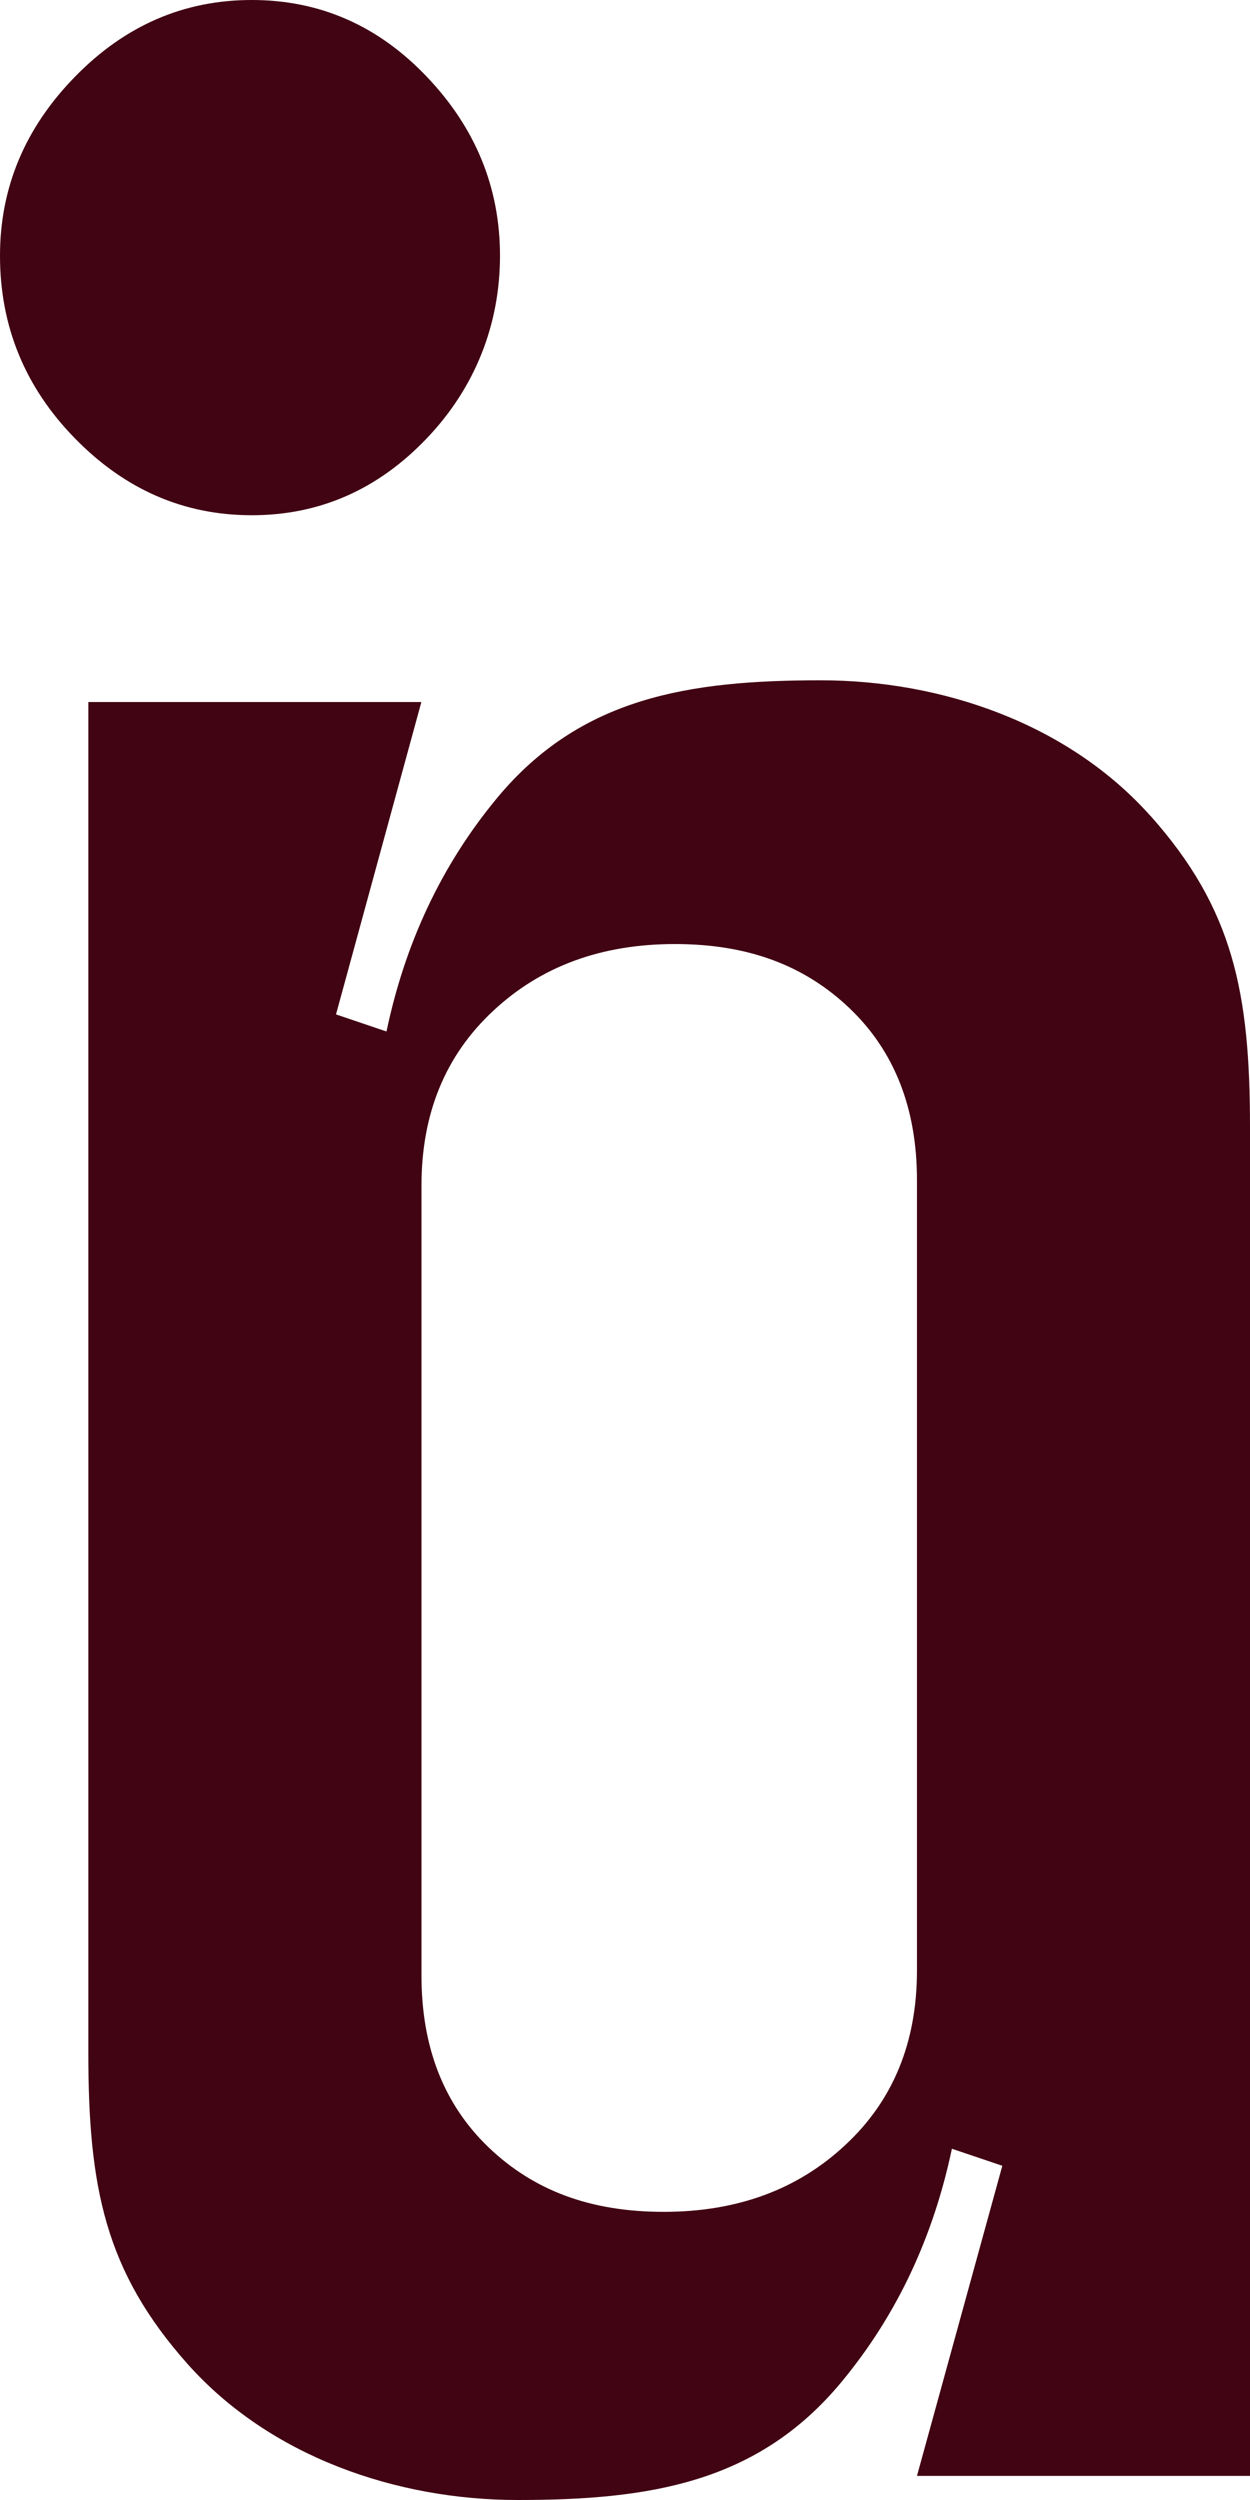
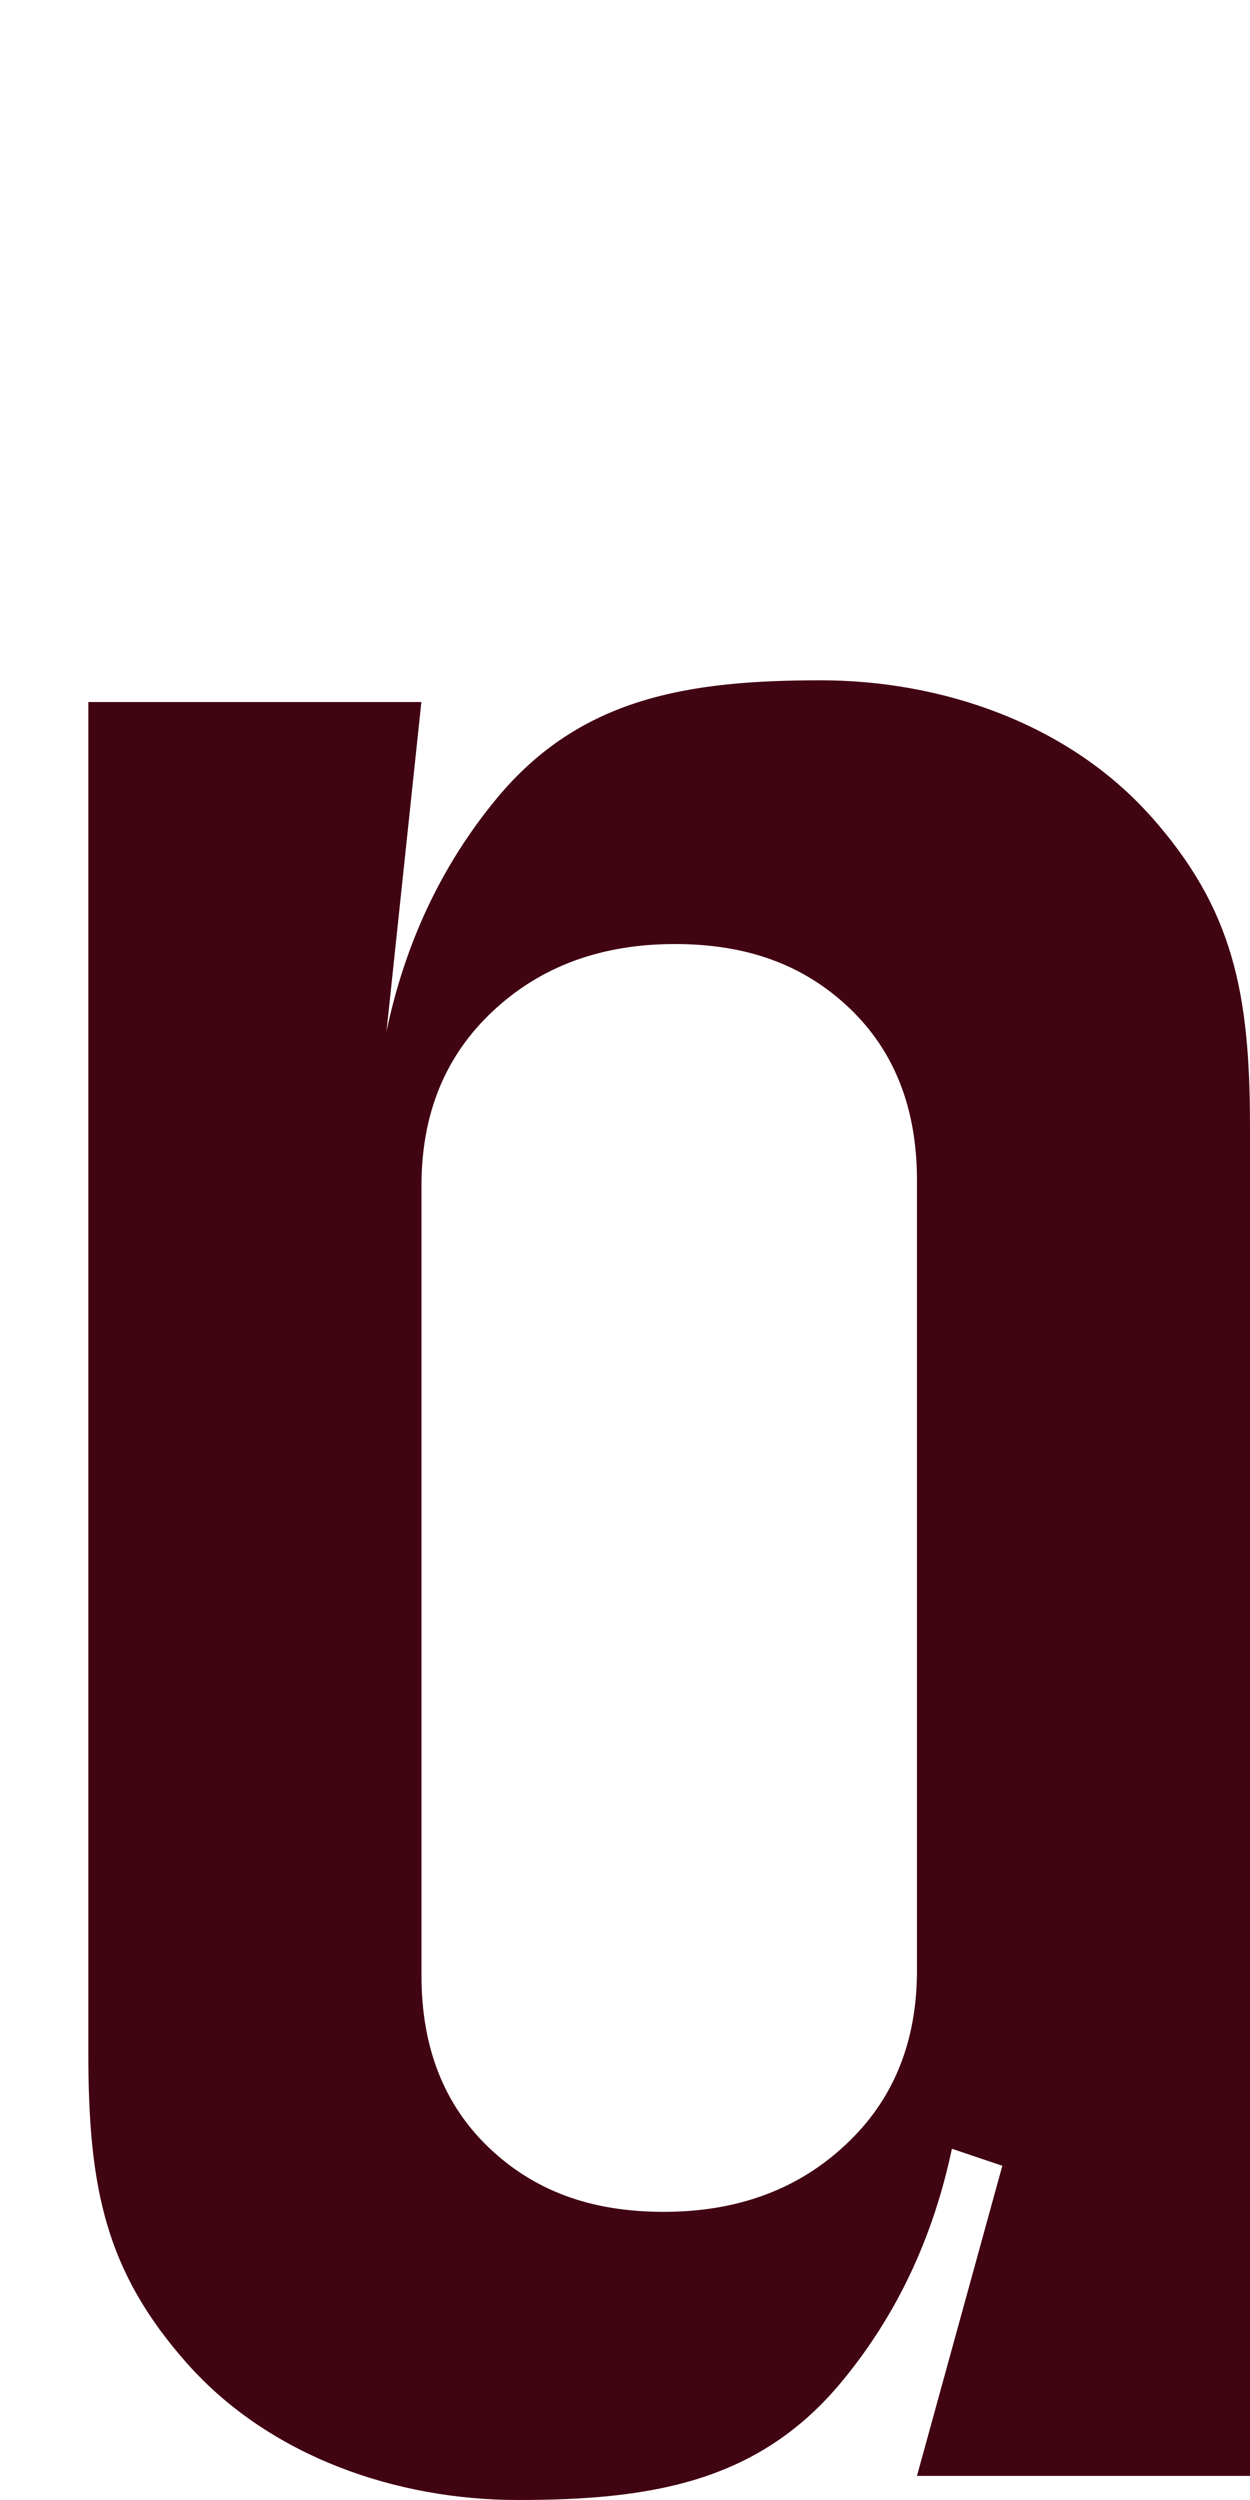
<svg xmlns="http://www.w3.org/2000/svg" width="21" height="42" viewBox="0 0 21 42" fill="none">
-   <path d="M0 4.296C0 3.152 0.42 2.147 1.261 1.288C2.101 0.427 3.091 0 4.229 0C5.368 0 6.35 0.427 7.169 1.288C7.989 2.147 8.4 3.152 8.4 4.296C8.4 5.44 7.989 6.507 7.169 7.365C6.35 8.224 5.37 8.656 4.229 8.656C3.089 8.656 2.101 8.226 1.259 7.365C0.42 6.507 0 5.483 0 4.296Z" fill="#410412" />
-   <path d="M19.331 13.711C17.944 12.154 15.821 11.429 13.787 11.429C11.568 11.429 9.754 11.716 8.352 13.405C7.403 14.55 6.8 15.868 6.493 17.329L5.645 17.042L7.079 11.794H1.484V34.488C1.484 36.75 1.766 38.158 3.153 39.717C4.541 41.274 6.664 42 8.698 42C10.917 42 12.73 41.712 14.132 40.023C15.082 38.879 15.684 37.56 15.992 36.099L16.839 36.385L15.405 41.595H21V18.938C21 16.676 20.719 15.269 19.331 13.709V13.711ZM15.405 31.269V33.104C15.405 34.31 15.006 35.288 14.202 36.035C13.401 36.785 12.385 37.159 11.15 37.159C9.915 37.159 8.969 36.8 8.214 36.081C7.459 35.359 7.081 34.398 7.081 33.192V19.916C7.081 18.71 7.481 17.732 8.284 16.984C9.085 16.234 10.102 15.86 11.337 15.86C12.572 15.86 13.518 16.22 14.273 16.939C15.028 17.66 15.405 18.622 15.405 19.828V31.269Z" fill="#410412" />
+   <path d="M19.331 13.711C17.944 12.154 15.821 11.429 13.787 11.429C11.568 11.429 9.754 11.716 8.352 13.405C7.403 14.55 6.8 15.868 6.493 17.329L7.079 11.794H1.484V34.488C1.484 36.75 1.766 38.158 3.153 39.717C4.541 41.274 6.664 42 8.698 42C10.917 42 12.73 41.712 14.132 40.023C15.082 38.879 15.684 37.56 15.992 36.099L16.839 36.385L15.405 41.595H21V18.938C21 16.676 20.719 15.269 19.331 13.709V13.711ZM15.405 31.269V33.104C15.405 34.31 15.006 35.288 14.202 36.035C13.401 36.785 12.385 37.159 11.15 37.159C9.915 37.159 8.969 36.8 8.214 36.081C7.459 35.359 7.081 34.398 7.081 33.192V19.916C7.081 18.71 7.481 17.732 8.284 16.984C9.085 16.234 10.102 15.86 11.337 15.86C12.572 15.86 13.518 16.22 14.273 16.939C15.028 17.66 15.405 18.622 15.405 19.828V31.269Z" fill="#410412" />
</svg>